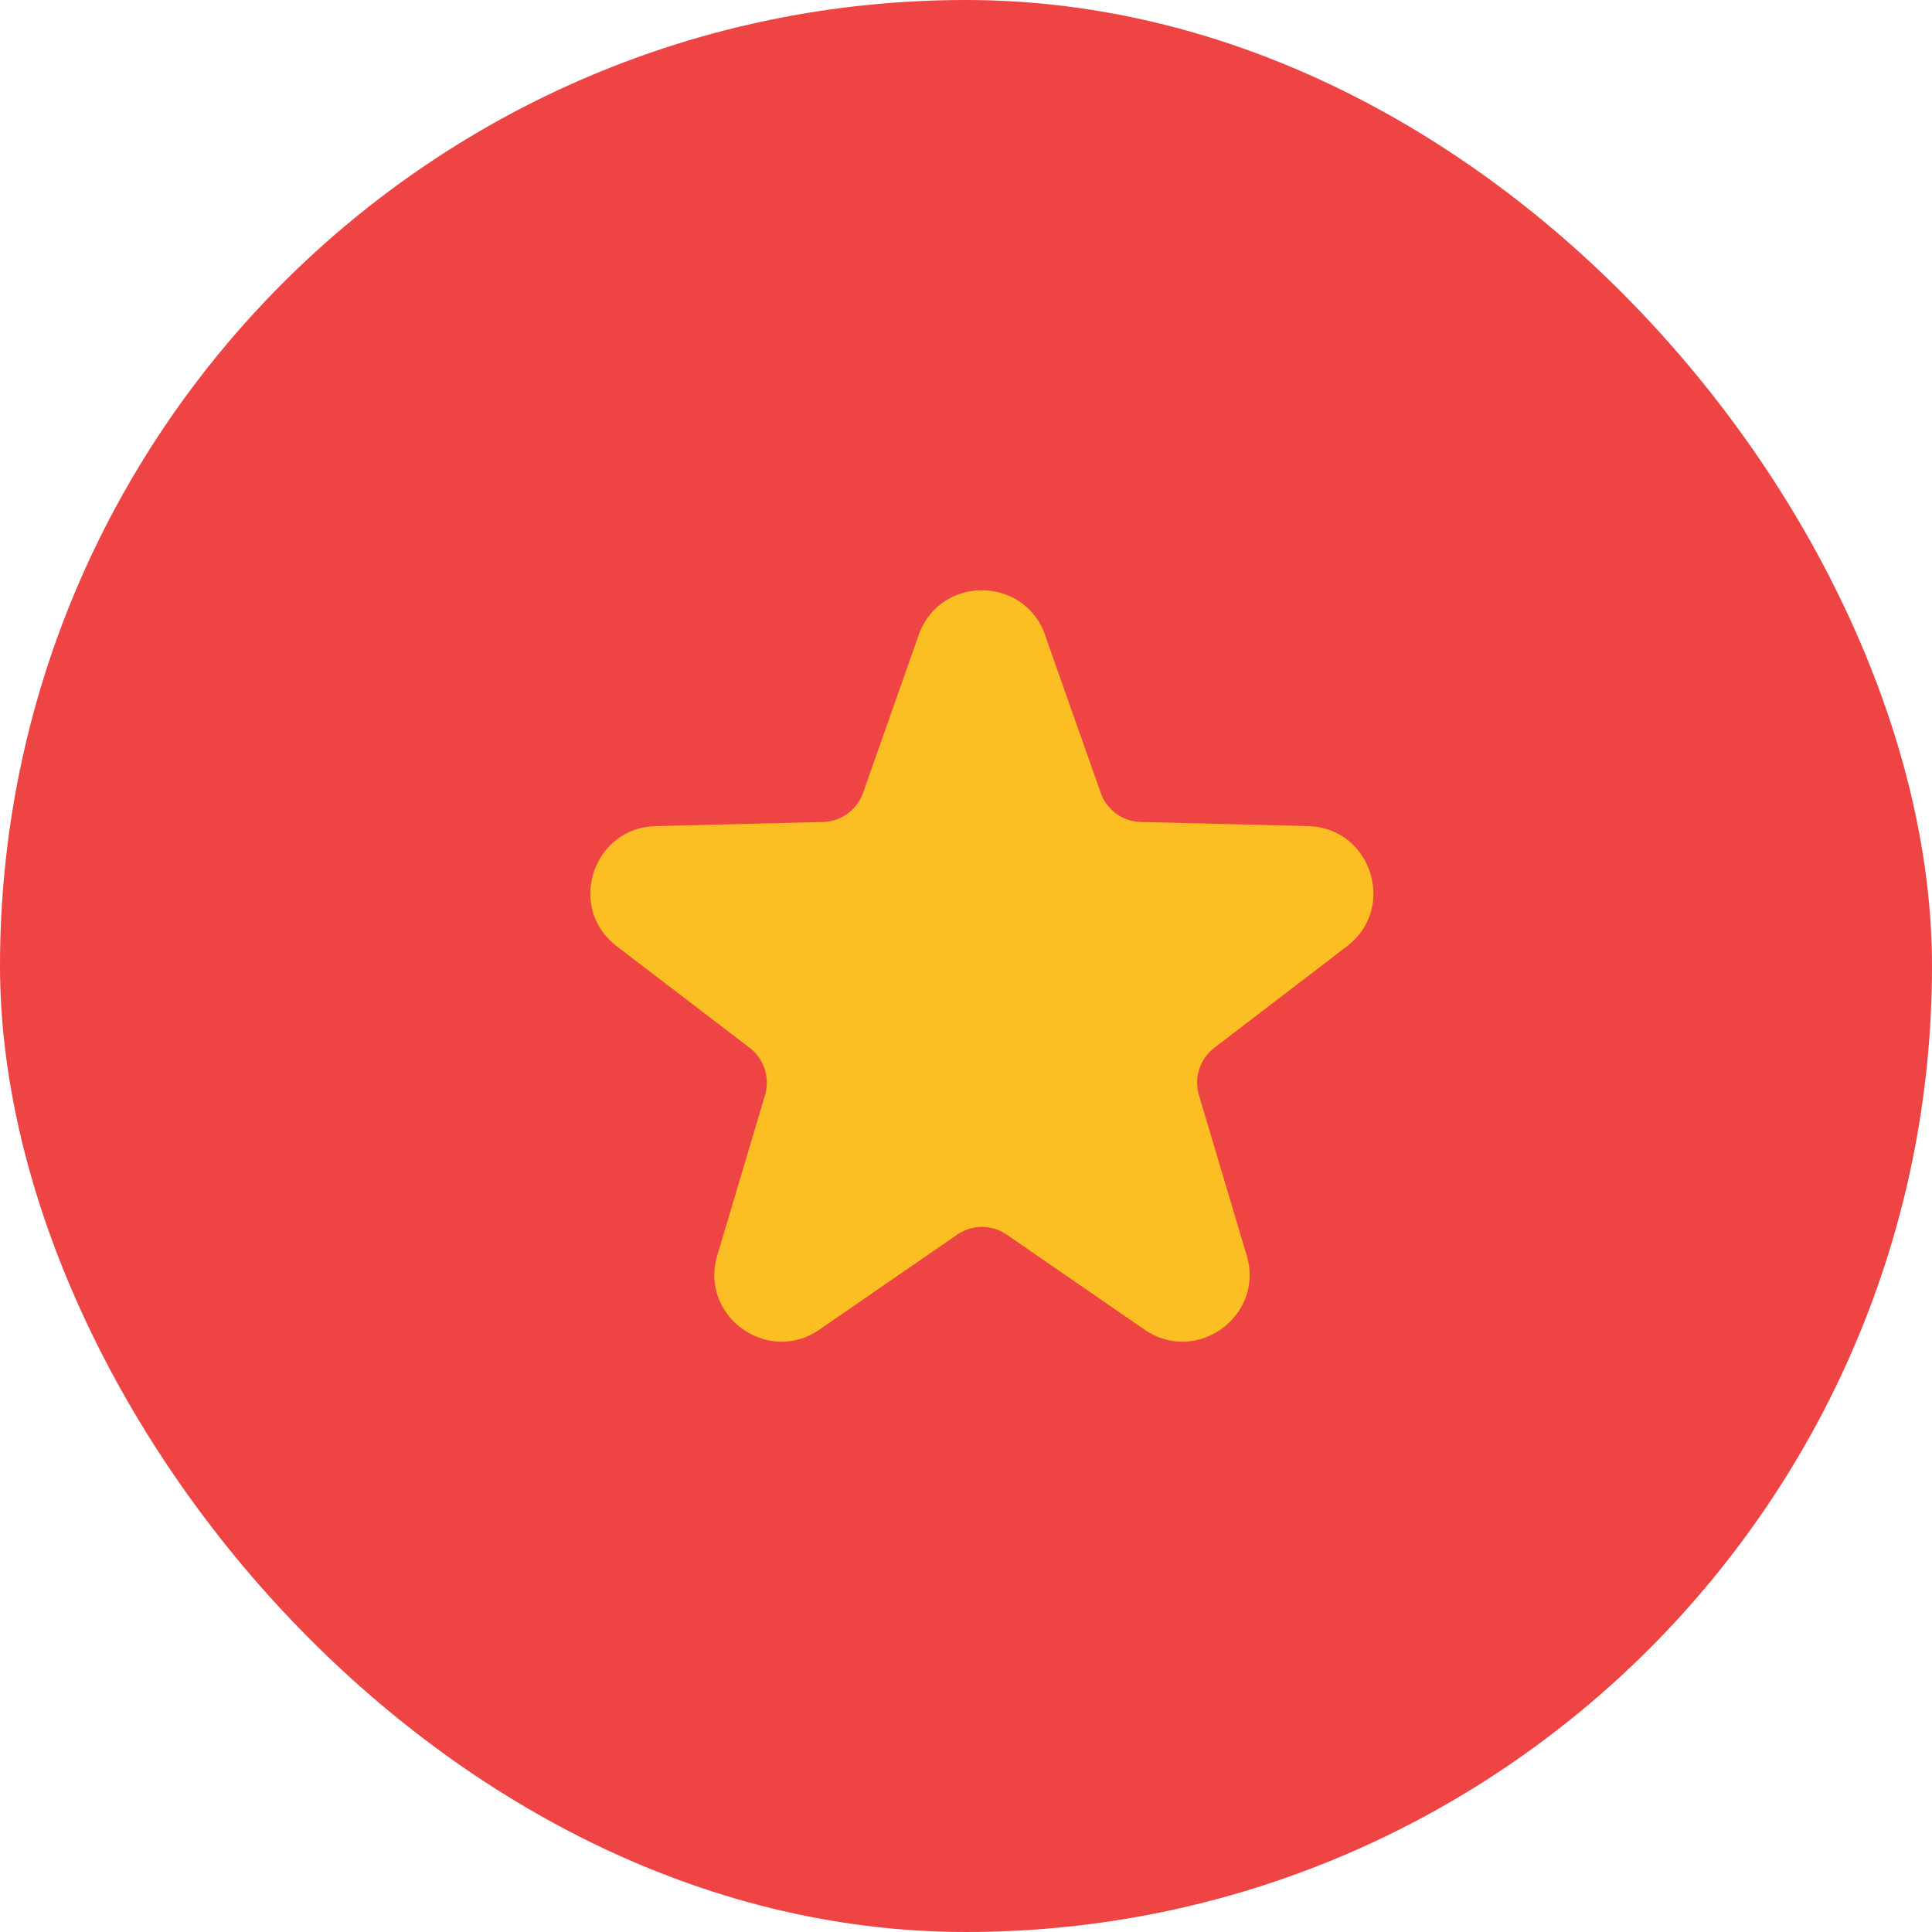
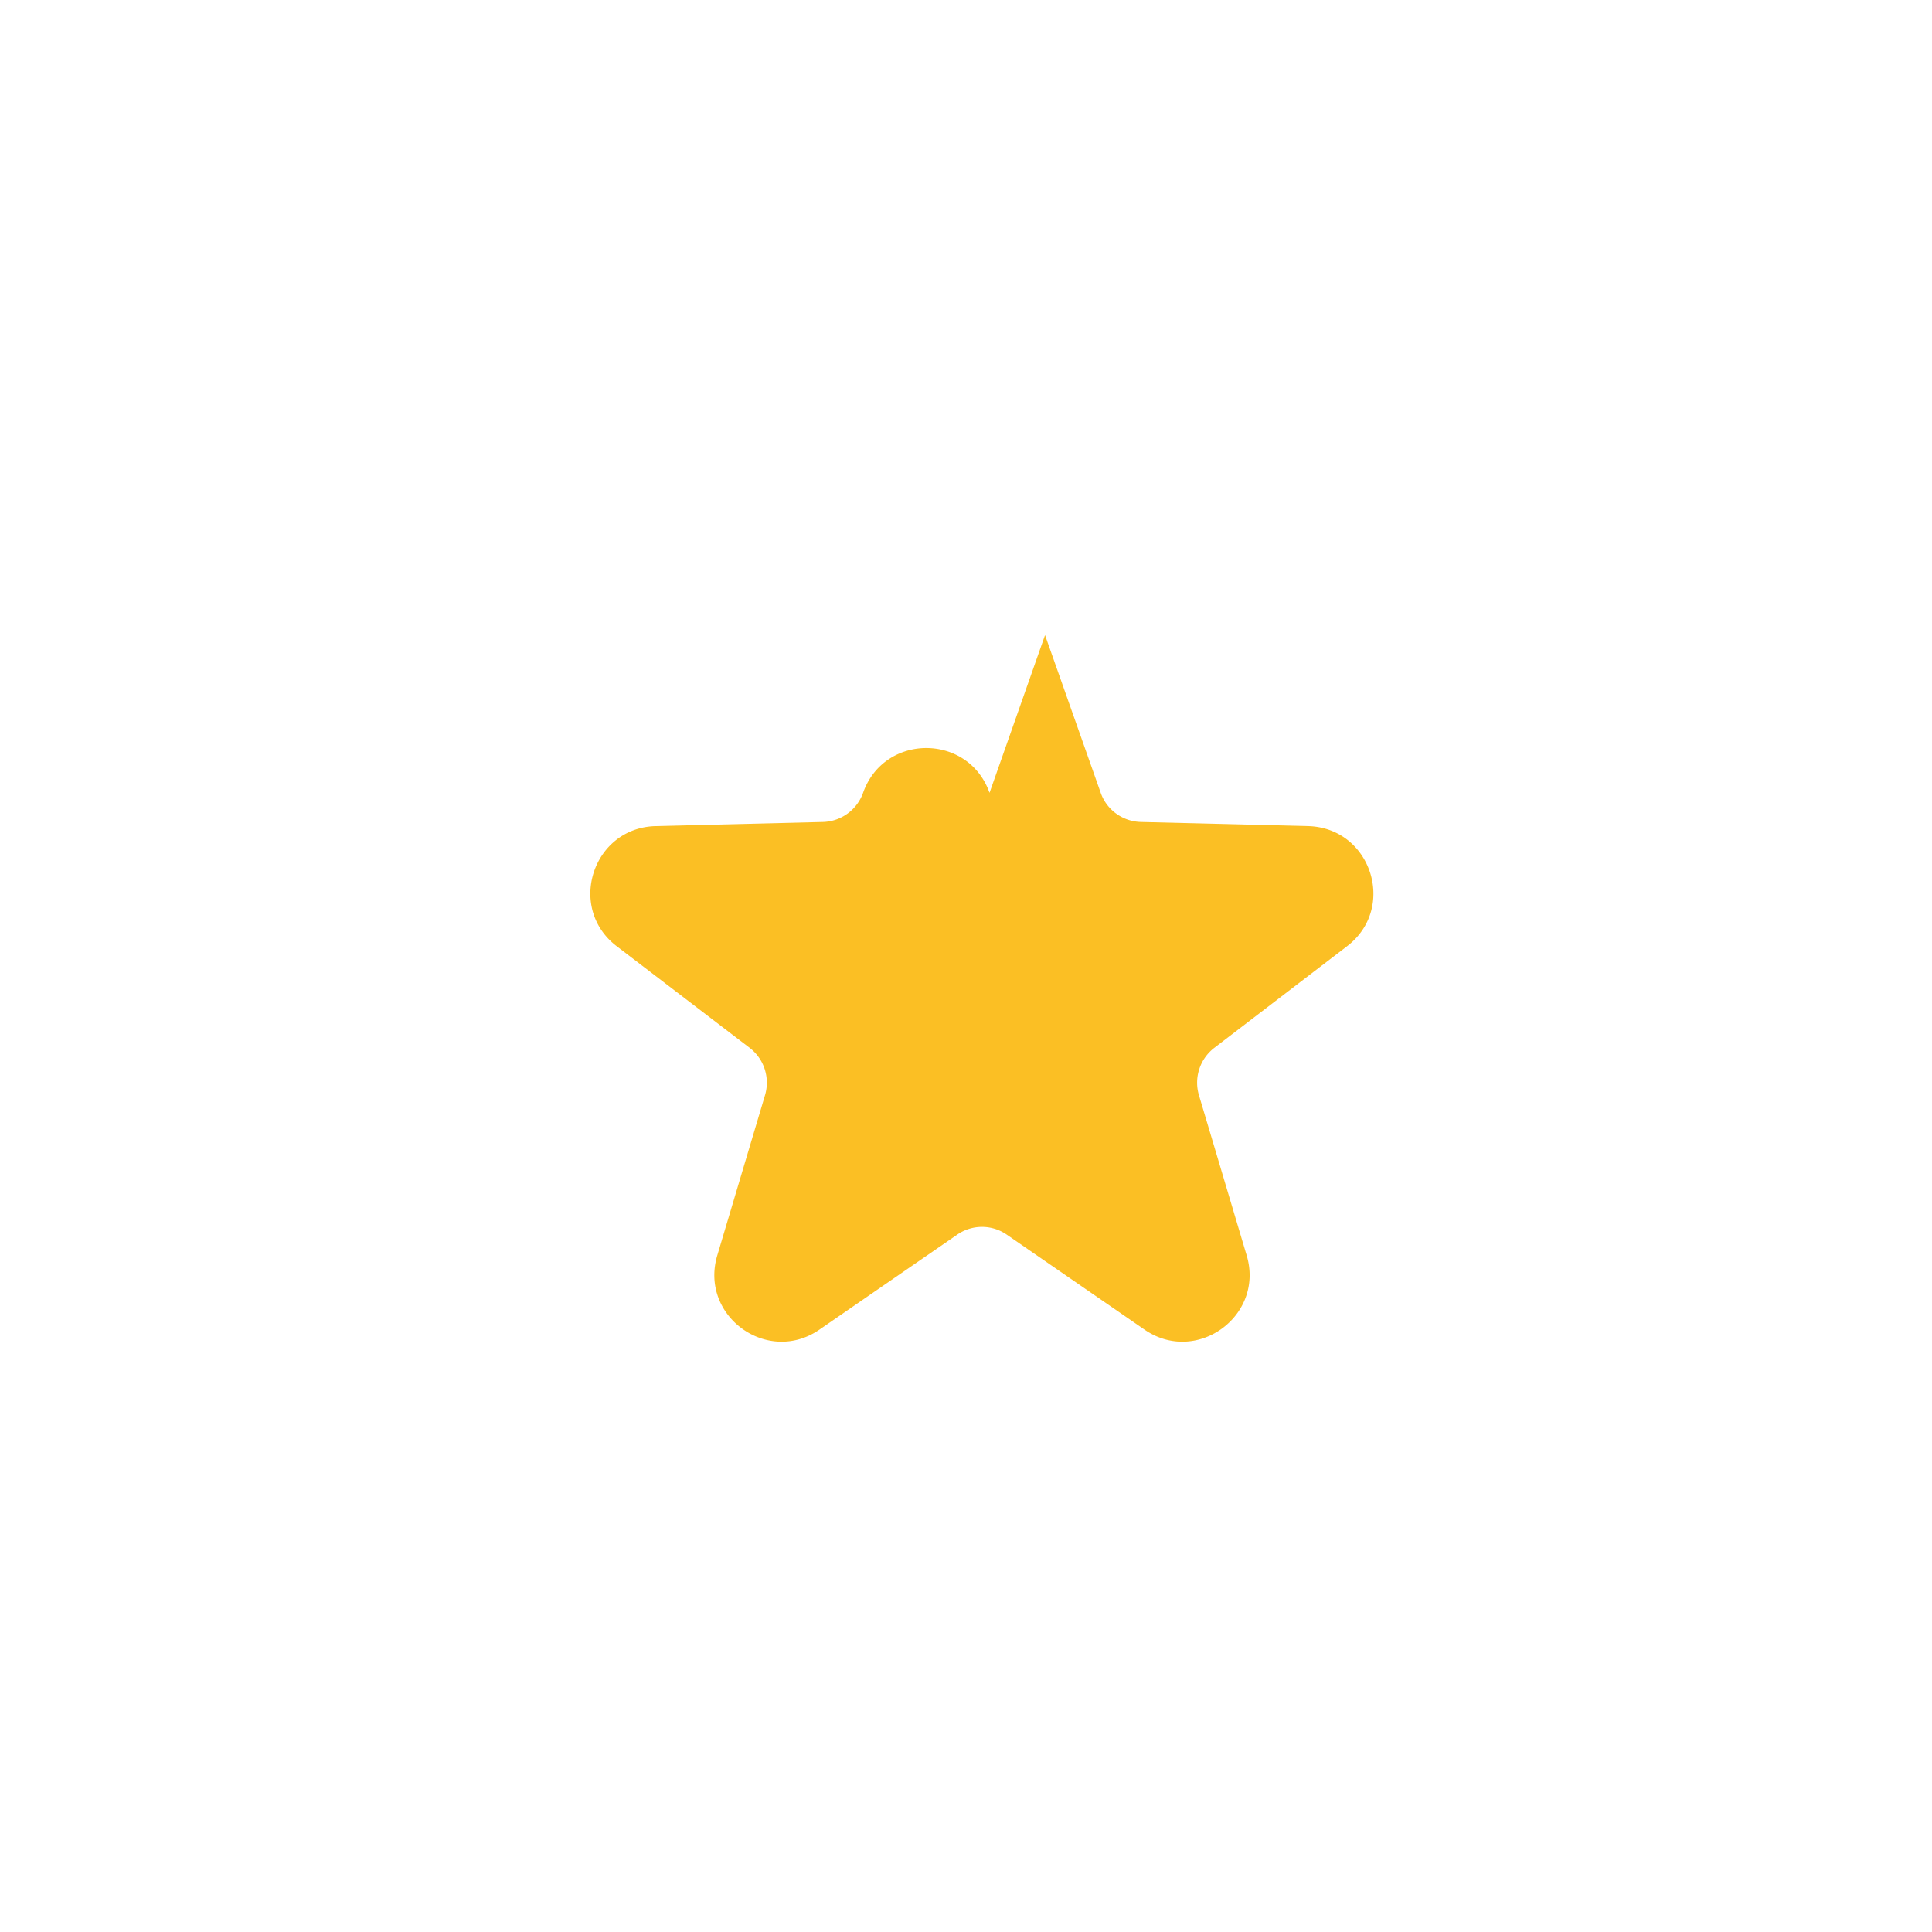
<svg xmlns="http://www.w3.org/2000/svg" width="22" height="22" fill="none">
-   <rect width="22" height="22" fill="#EF4444" rx="11" />
-   <path fill="#FBBF24" d="m11.9 7.232.634 1.796c.068.195.25.326.456.332l1.904.047c.72.018 1.016.932.445 1.368l-1.513 1.158a.5.5 0 0 0-.174.536l.544 1.826c.206.69-.572 1.254-1.164.845l-1.568-1.081a.495.495 0 0 0-.564 0L9.332 15.14c-.592.409-1.37-.155-1.164-.845l.544-1.826a.5.5 0 0 0-.174-.536l-1.515-1.158c-.572-.437-.274-1.35.444-1.368l1.905-.047a.5.5 0 0 0 .456-.332l.633-1.796c.24-.68 1.2-.68 1.44 0" />
+   <path fill="#FBBF24" d="m11.9 7.232.634 1.796c.068.195.25.326.456.332l1.904.047c.72.018 1.016.932.445 1.368l-1.513 1.158a.5.5 0 0 0-.174.536l.544 1.826c.206.69-.572 1.254-1.164.845l-1.568-1.081a.495.495 0 0 0-.564 0L9.332 15.14c-.592.409-1.37-.155-1.164-.845l.544-1.826a.5.5 0 0 0-.174-.536l-1.515-1.158c-.572-.437-.274-1.35.444-1.368l1.905-.047a.5.5 0 0 0 .456-.332c.24-.68 1.2-.68 1.44 0" />
</svg>